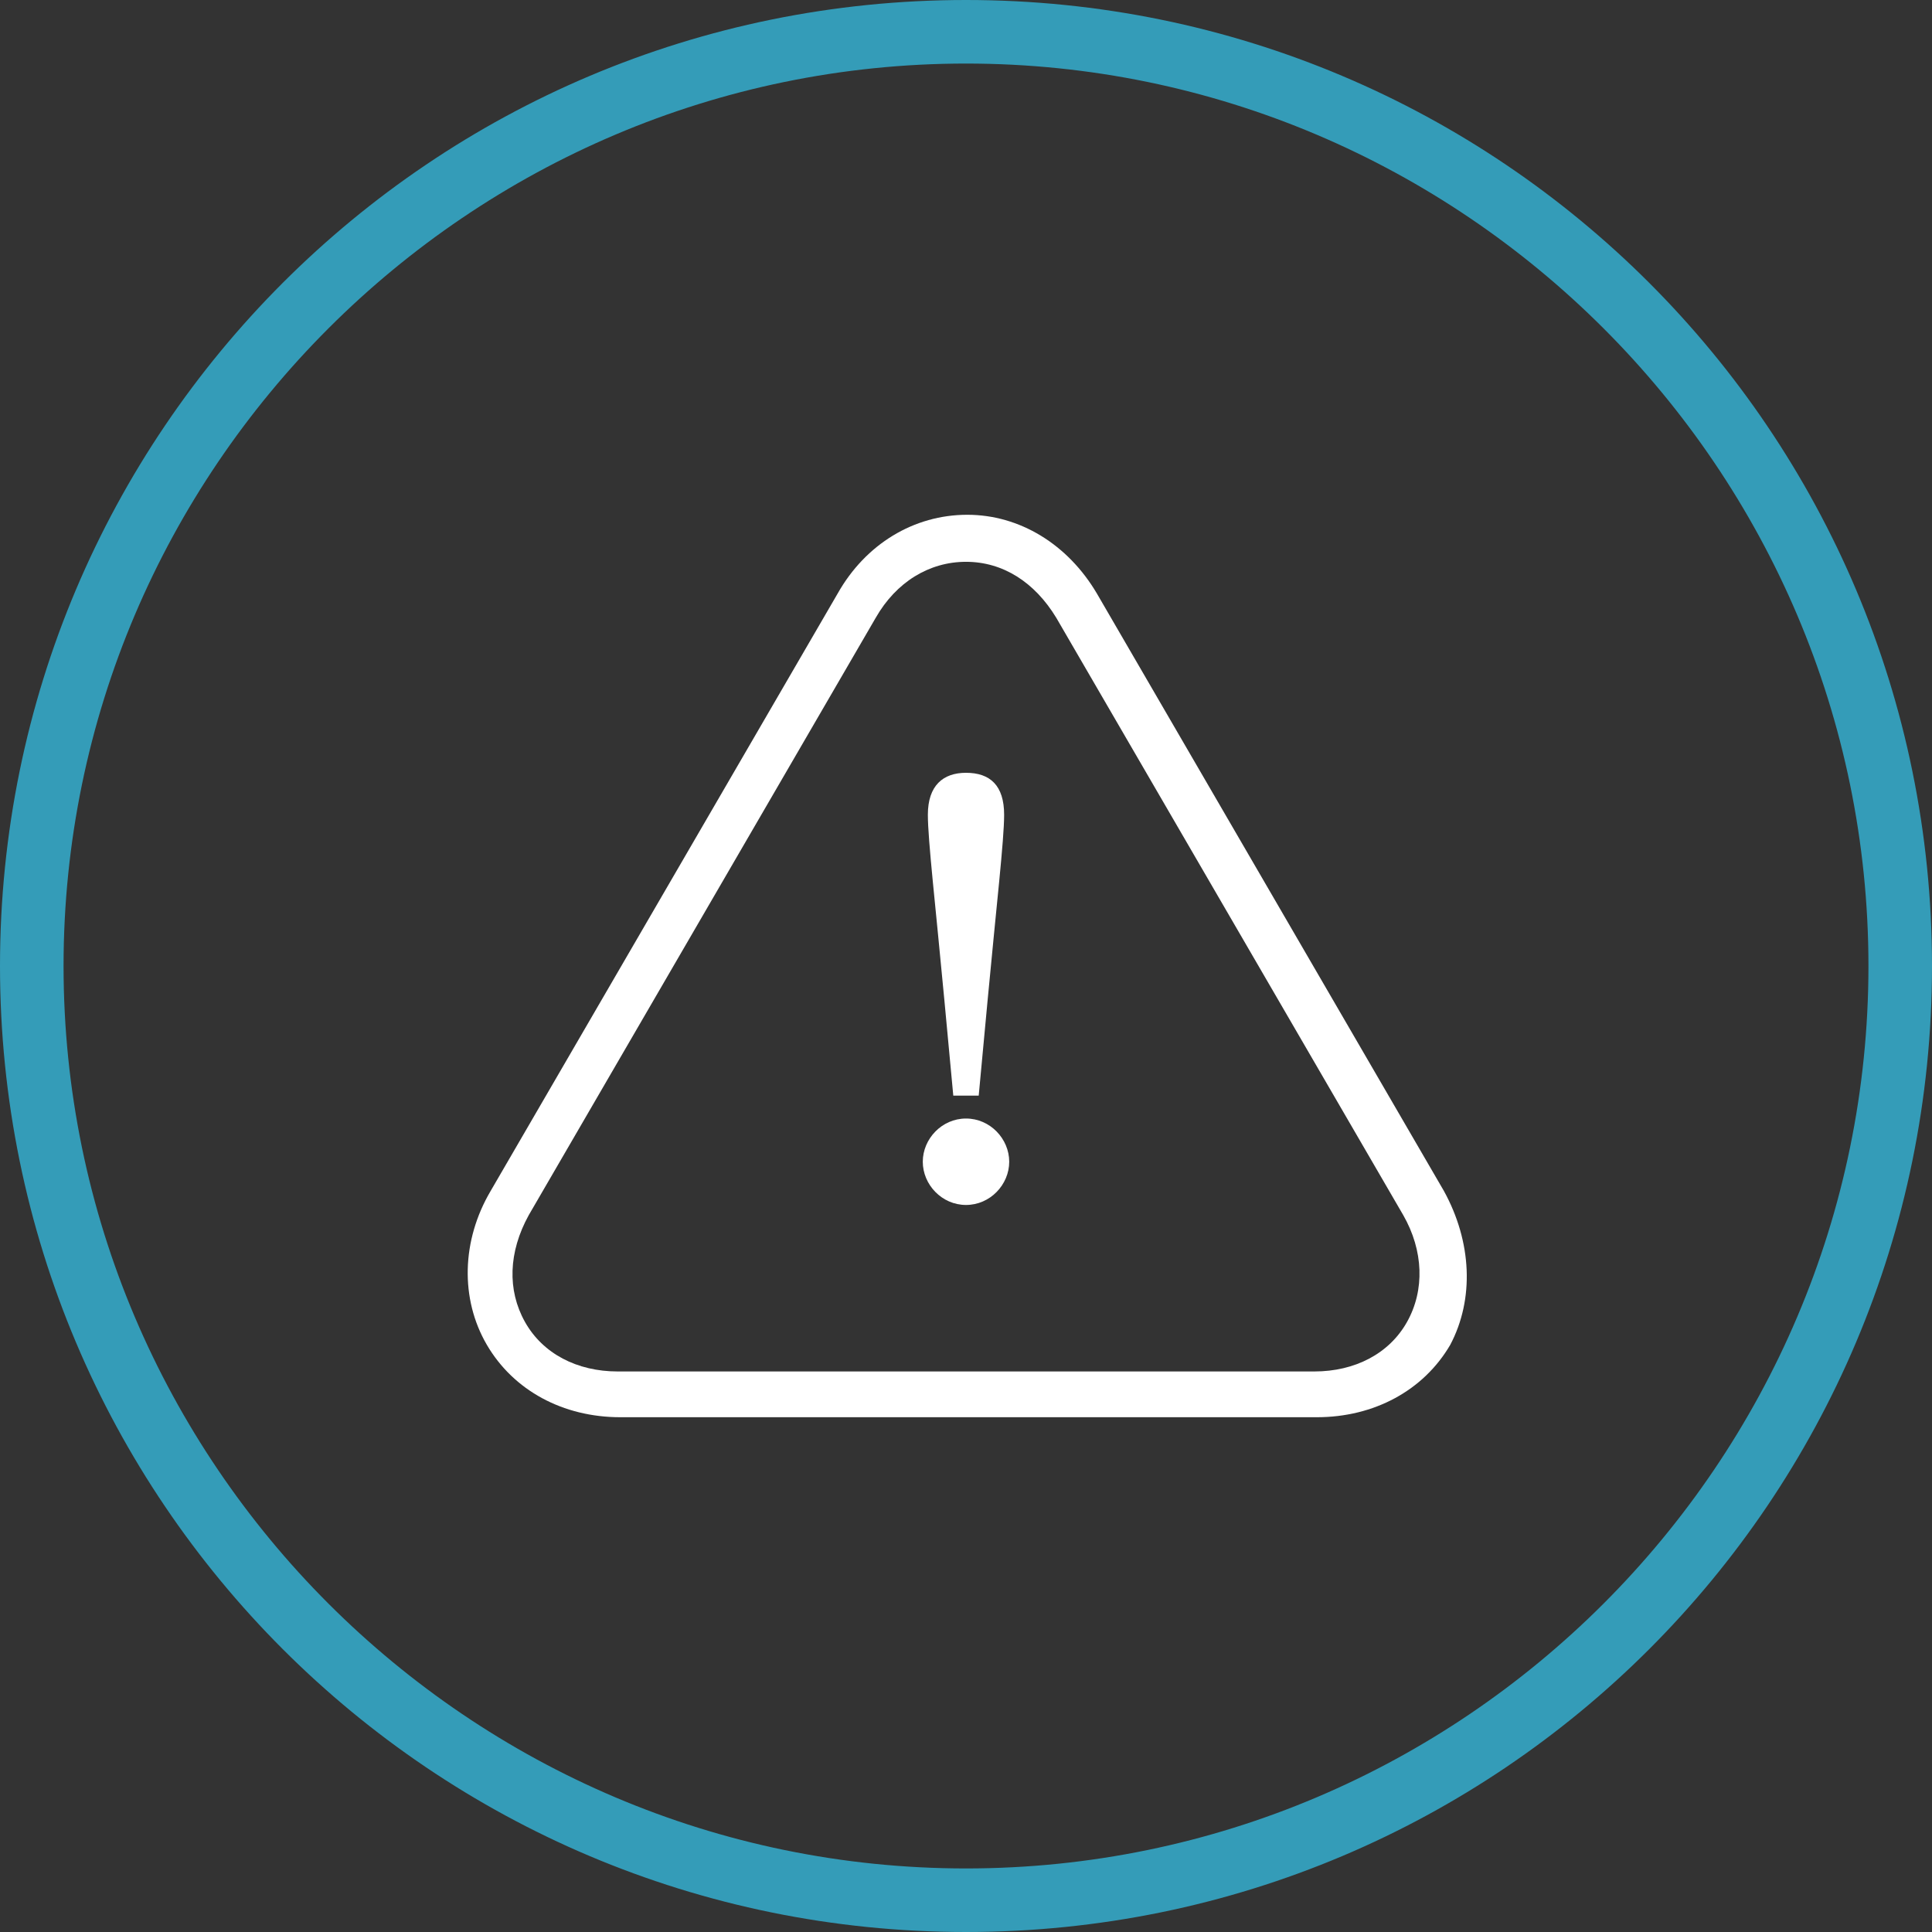
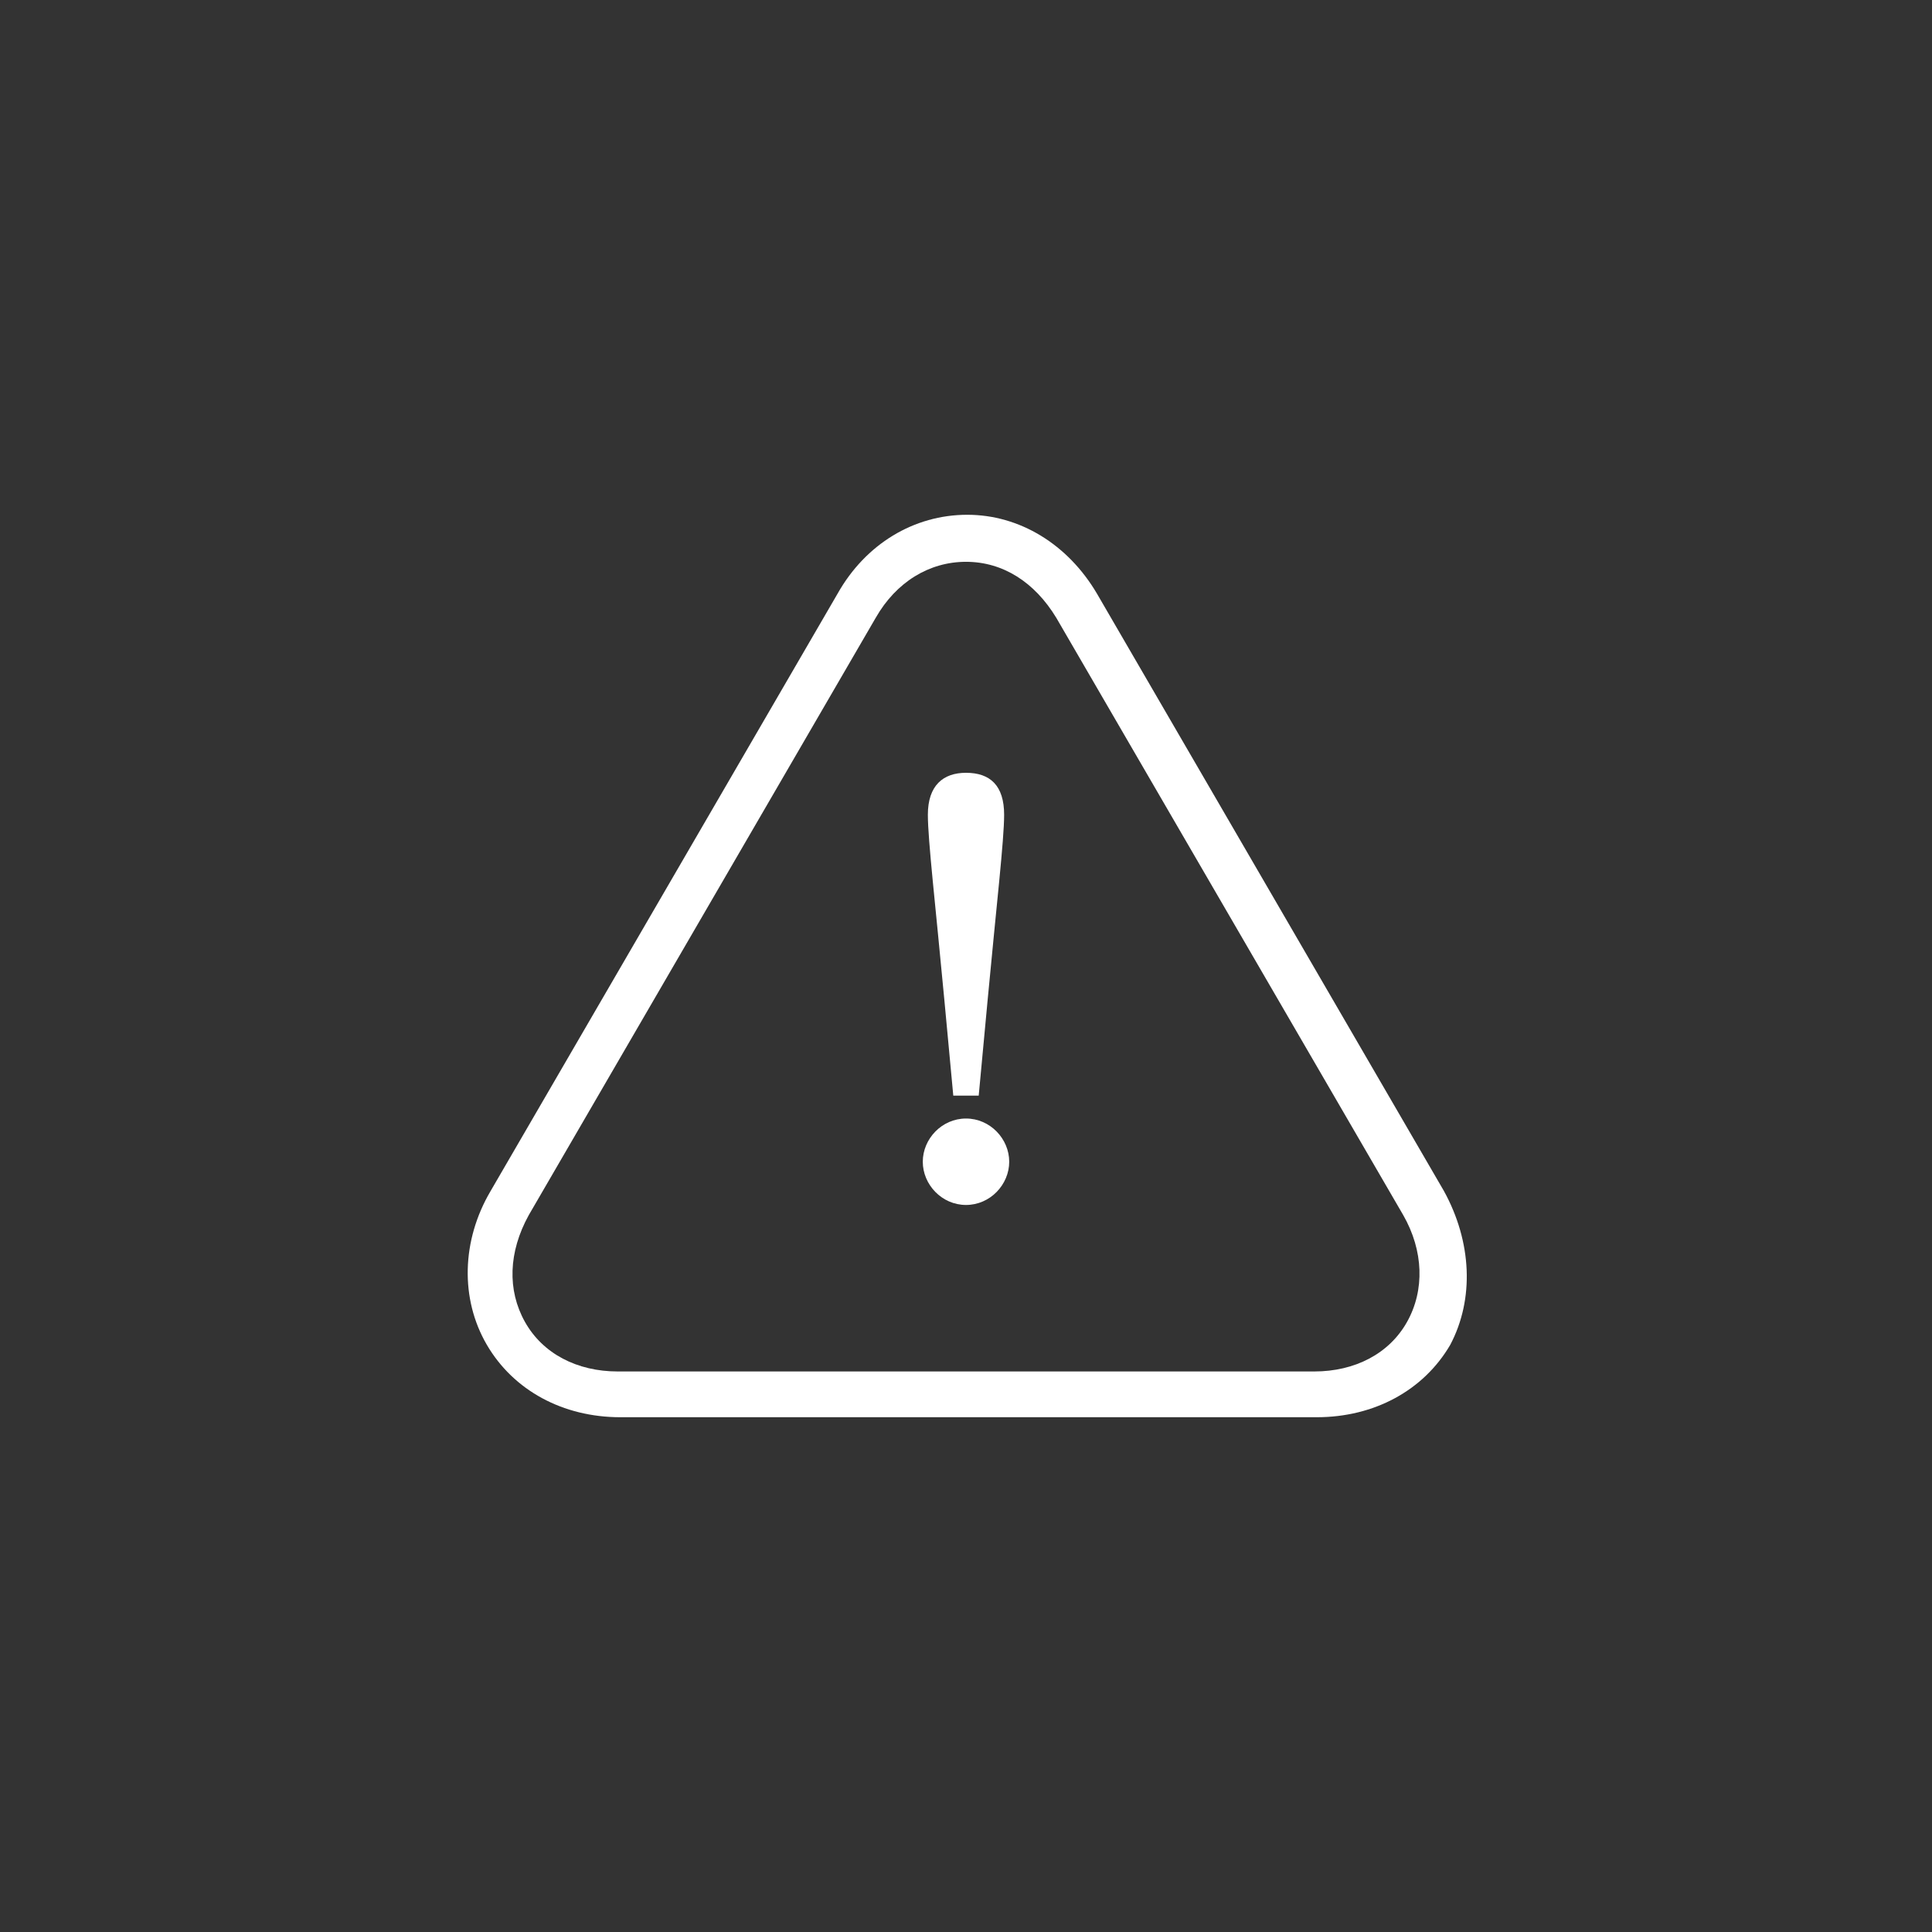
<svg xmlns="http://www.w3.org/2000/svg" version="1.1" id="Capa_1" x="0px" y="0px" viewBox="0 0 152 152" style="enable-background:new 0 0 152 152;" xml:space="preserve">
  <rect x="0" y="0" width="152" height="152" fill="#333333" stroke="none" />
  <style type="text/css">
	.st0{fill:#FFFFFF;}
	.st1{fill:#349CB8;}
</style>
  <g>
    <path class="st0" d="M113.6,93.7l-27.3-47c-2.3-3.9-6.1-6.2-10.2-6.2c-4.2,0-8,2.3-10.2,6.2l-27.3,47c-2.3,3.9-2.4,8.5-0.3,12.1   c2.1,3.6,6,5.7,10.5,5.7h54.8c4.5,0,8.4-2.1,10.5-5.7C116,102.2,115.8,97.7,113.6,93.7z M110.7,104c-1.4,2.5-4.1,3.9-7.3,3.9H48.6   c-3.2,0-5.9-1.4-7.3-3.9c-1.4-2.5-1.3-5.5,0.3-8.4l27.3-47c1.6-2.8,4.2-4.4,7.1-4.4s5.4,1.6,7.1,4.4l27.3,47   C112,98.4,112.1,101.5,110.7,104z" />
    <path class="st0" d="M75,86.2h2l0.7-7.5c0.7-7.5,1.3-12.6,1.3-14.6c0-2.3-1.1-3.3-3-3.3c-1.8,0-3,1-3,3.3c0,2,0.6,7.1,1.3,14.6   L75,86.2z" />
    <path class="st0" d="M76,88c-1.9,0-3.4,1.6-3.4,3.4s1.5,3.4,3.4,3.4s3.4-1.6,3.4-3.4S77.9,88,76,88z" />
  </g>
-   <path class="st1" d="M76,5c39.1,0,71,31.9,71,71s-31.9,71-71,71S5,115.1,5,76S36.9,5,76,5 M76,0C34,0,0,34,0,76s34,76,76,76  s76-34,76-76S118,0,76,0L76,0z" />
</svg>